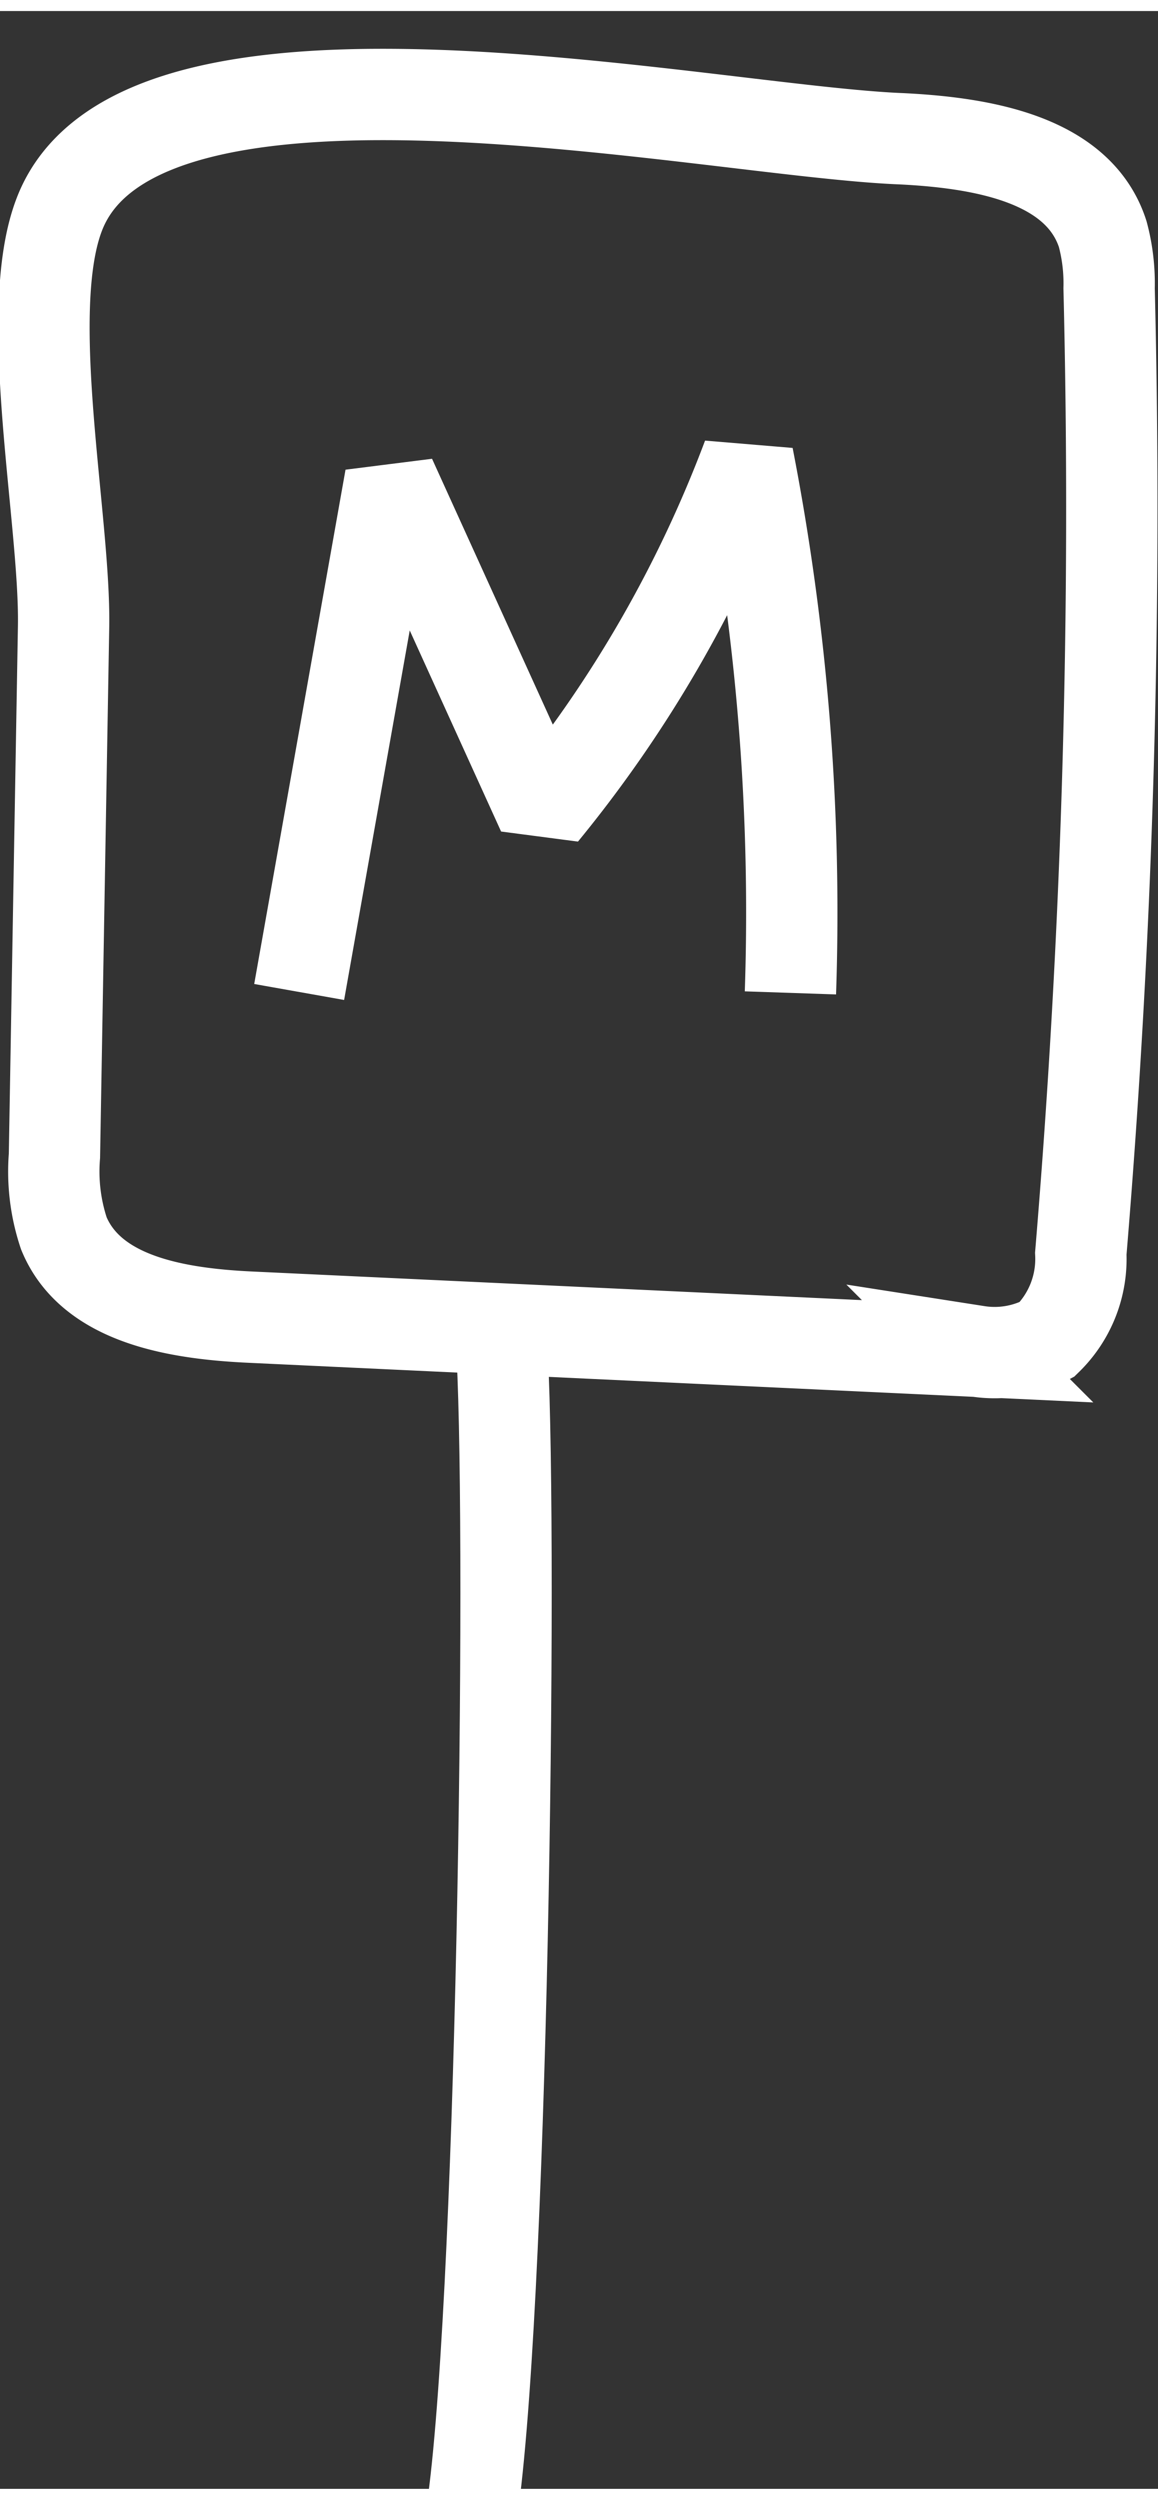
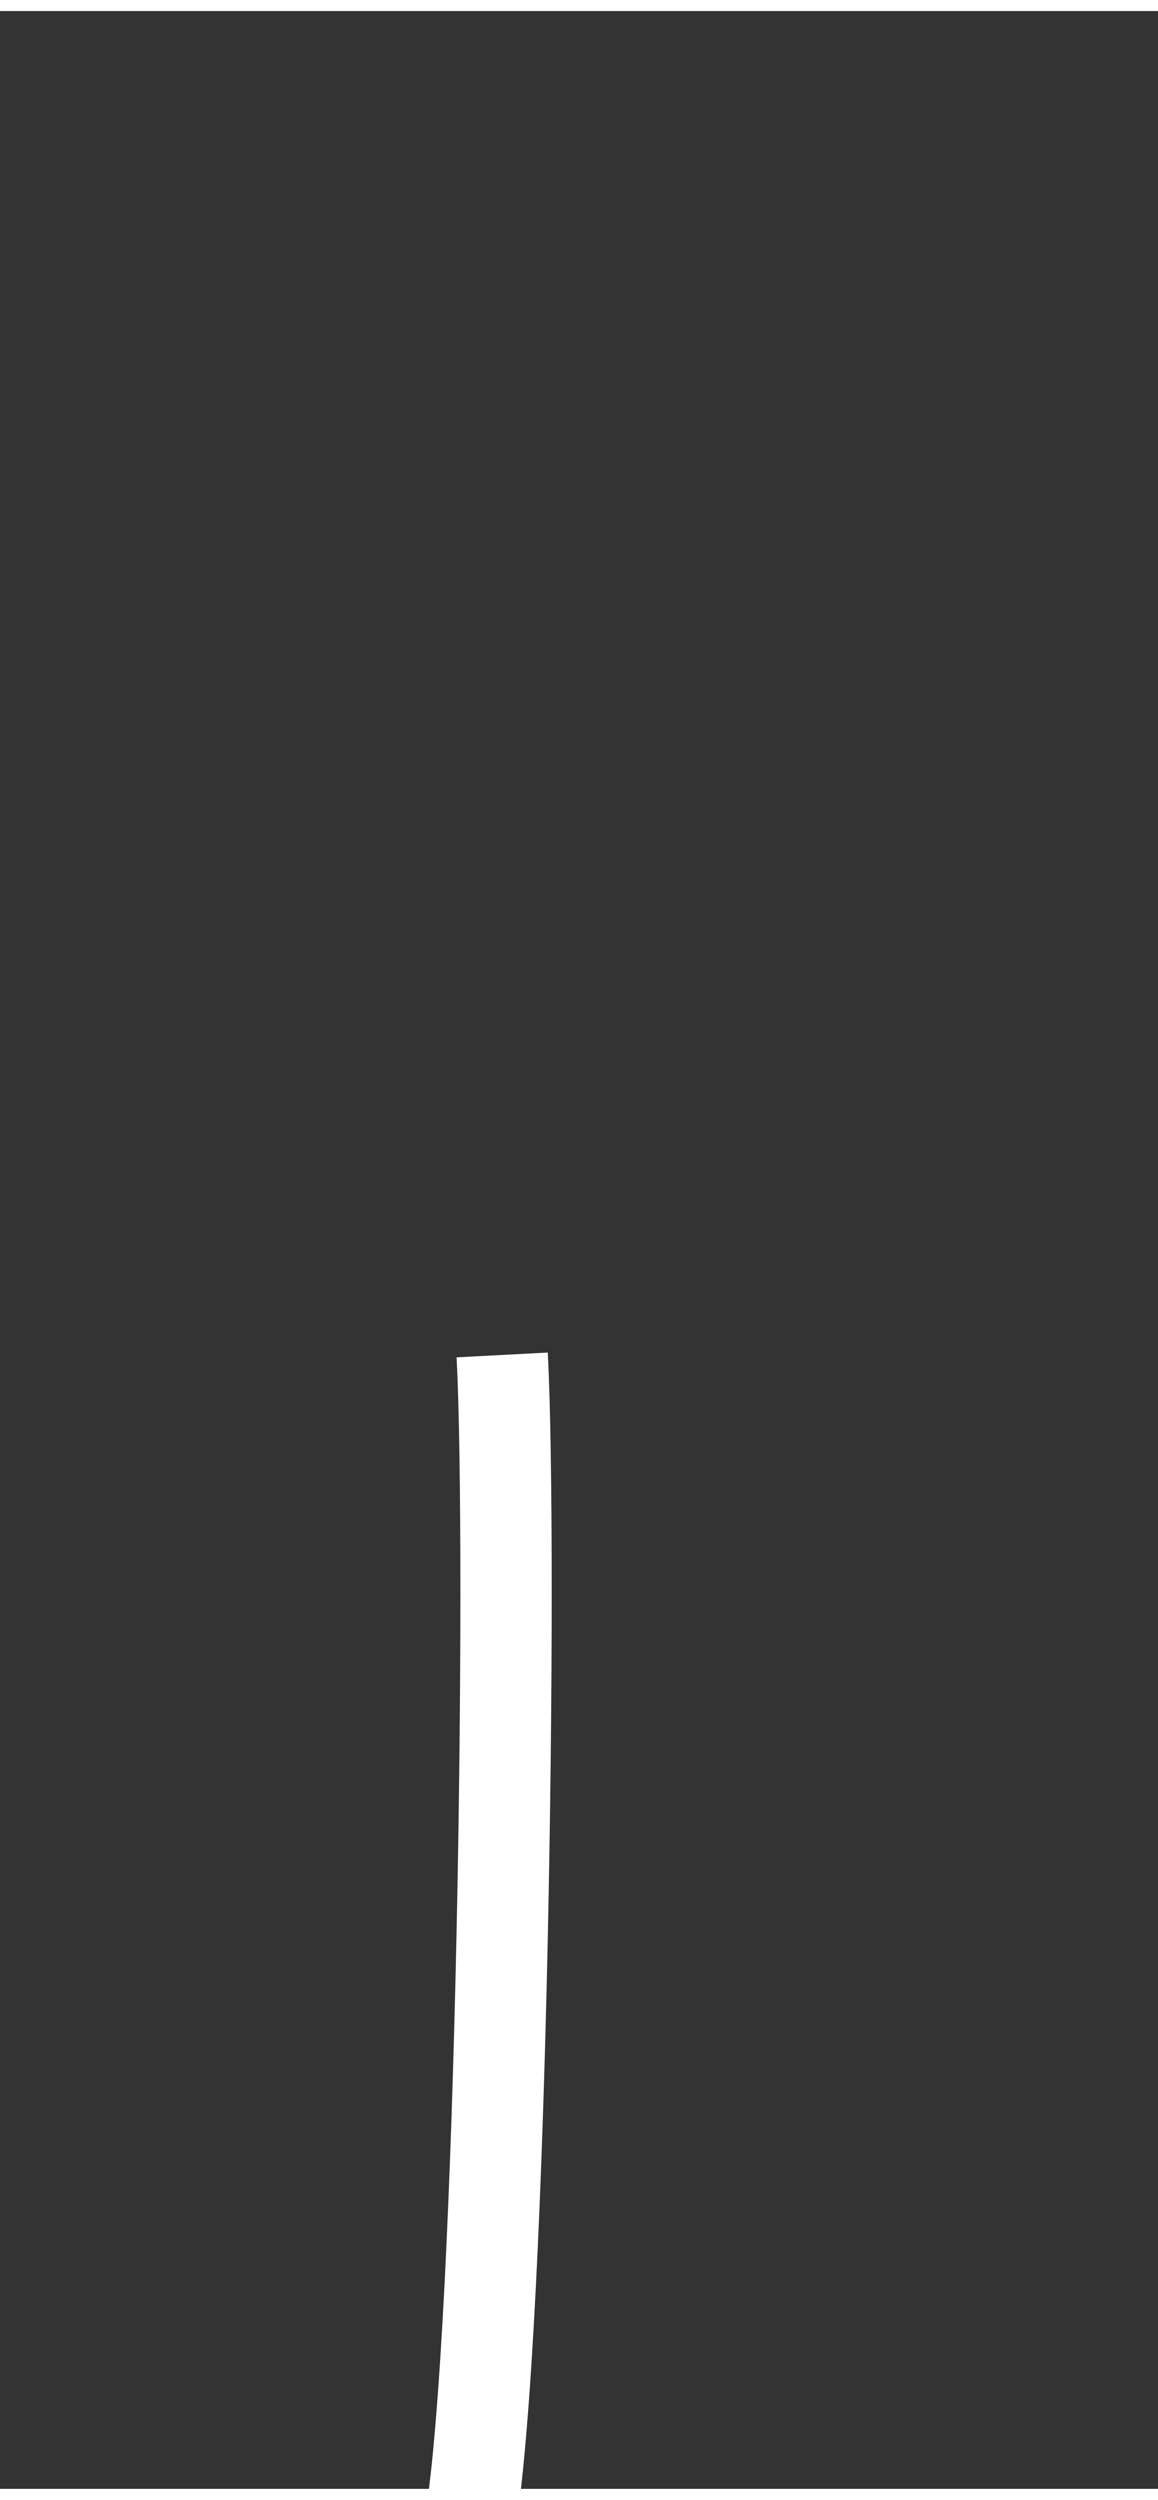
<svg xmlns="http://www.w3.org/2000/svg" height="82" viewBox="0 0 10.082 21.564" width="38">
  <rect x="0" y="0" width="10.082" height="21.564" fill="#333333" stroke="none" />
  <g fill="none" class="svg-color-stroke--white-pure" stroke-width="3px" transform="matrix(.265 0 0 .265 12.84 -208.591)" stroke="#FFFFFF">
-     <path d="m-46.664 824.731a6.4 6.4 0 0 0 .31 2.55c.91 2.2 3.77 2.64 6.15 2.75l23.87 1.12a3.63 3.63 0 0 0 2.28-.39 3.69 3.69 0 0 0 1.11-2.82 294.12 294.12 0 0 0 .93-31.7 6.25 6.25 0 0 0 -.21-1.78c-.8-2.48-4-3-6.61-3.13-6.42-.25-25.09-4.38-27.68 2.51-1.22 3.22.21 10 .15 13.51z" stroke-miterlimit="10" stroke="#FFFFFF" fill="none" stroke-width="3px" />
    <path d="m-31.954 831.271c.34 6.46 0 32-1.05 38.36" stroke-miterlimit="10" stroke="#FFFFFF" fill="none" stroke-width="3px" />
-     <path d="m-38.624 819.351 3-16.89 5 11a41.33 41.33 0 0 0 6.74-11.69 78.24 78.24 0 0 1 1.4 17.61" stroke-linejoin="bevel" stroke="#FFFFFF" fill="none" stroke-width="3px" />
  </g>
</svg>